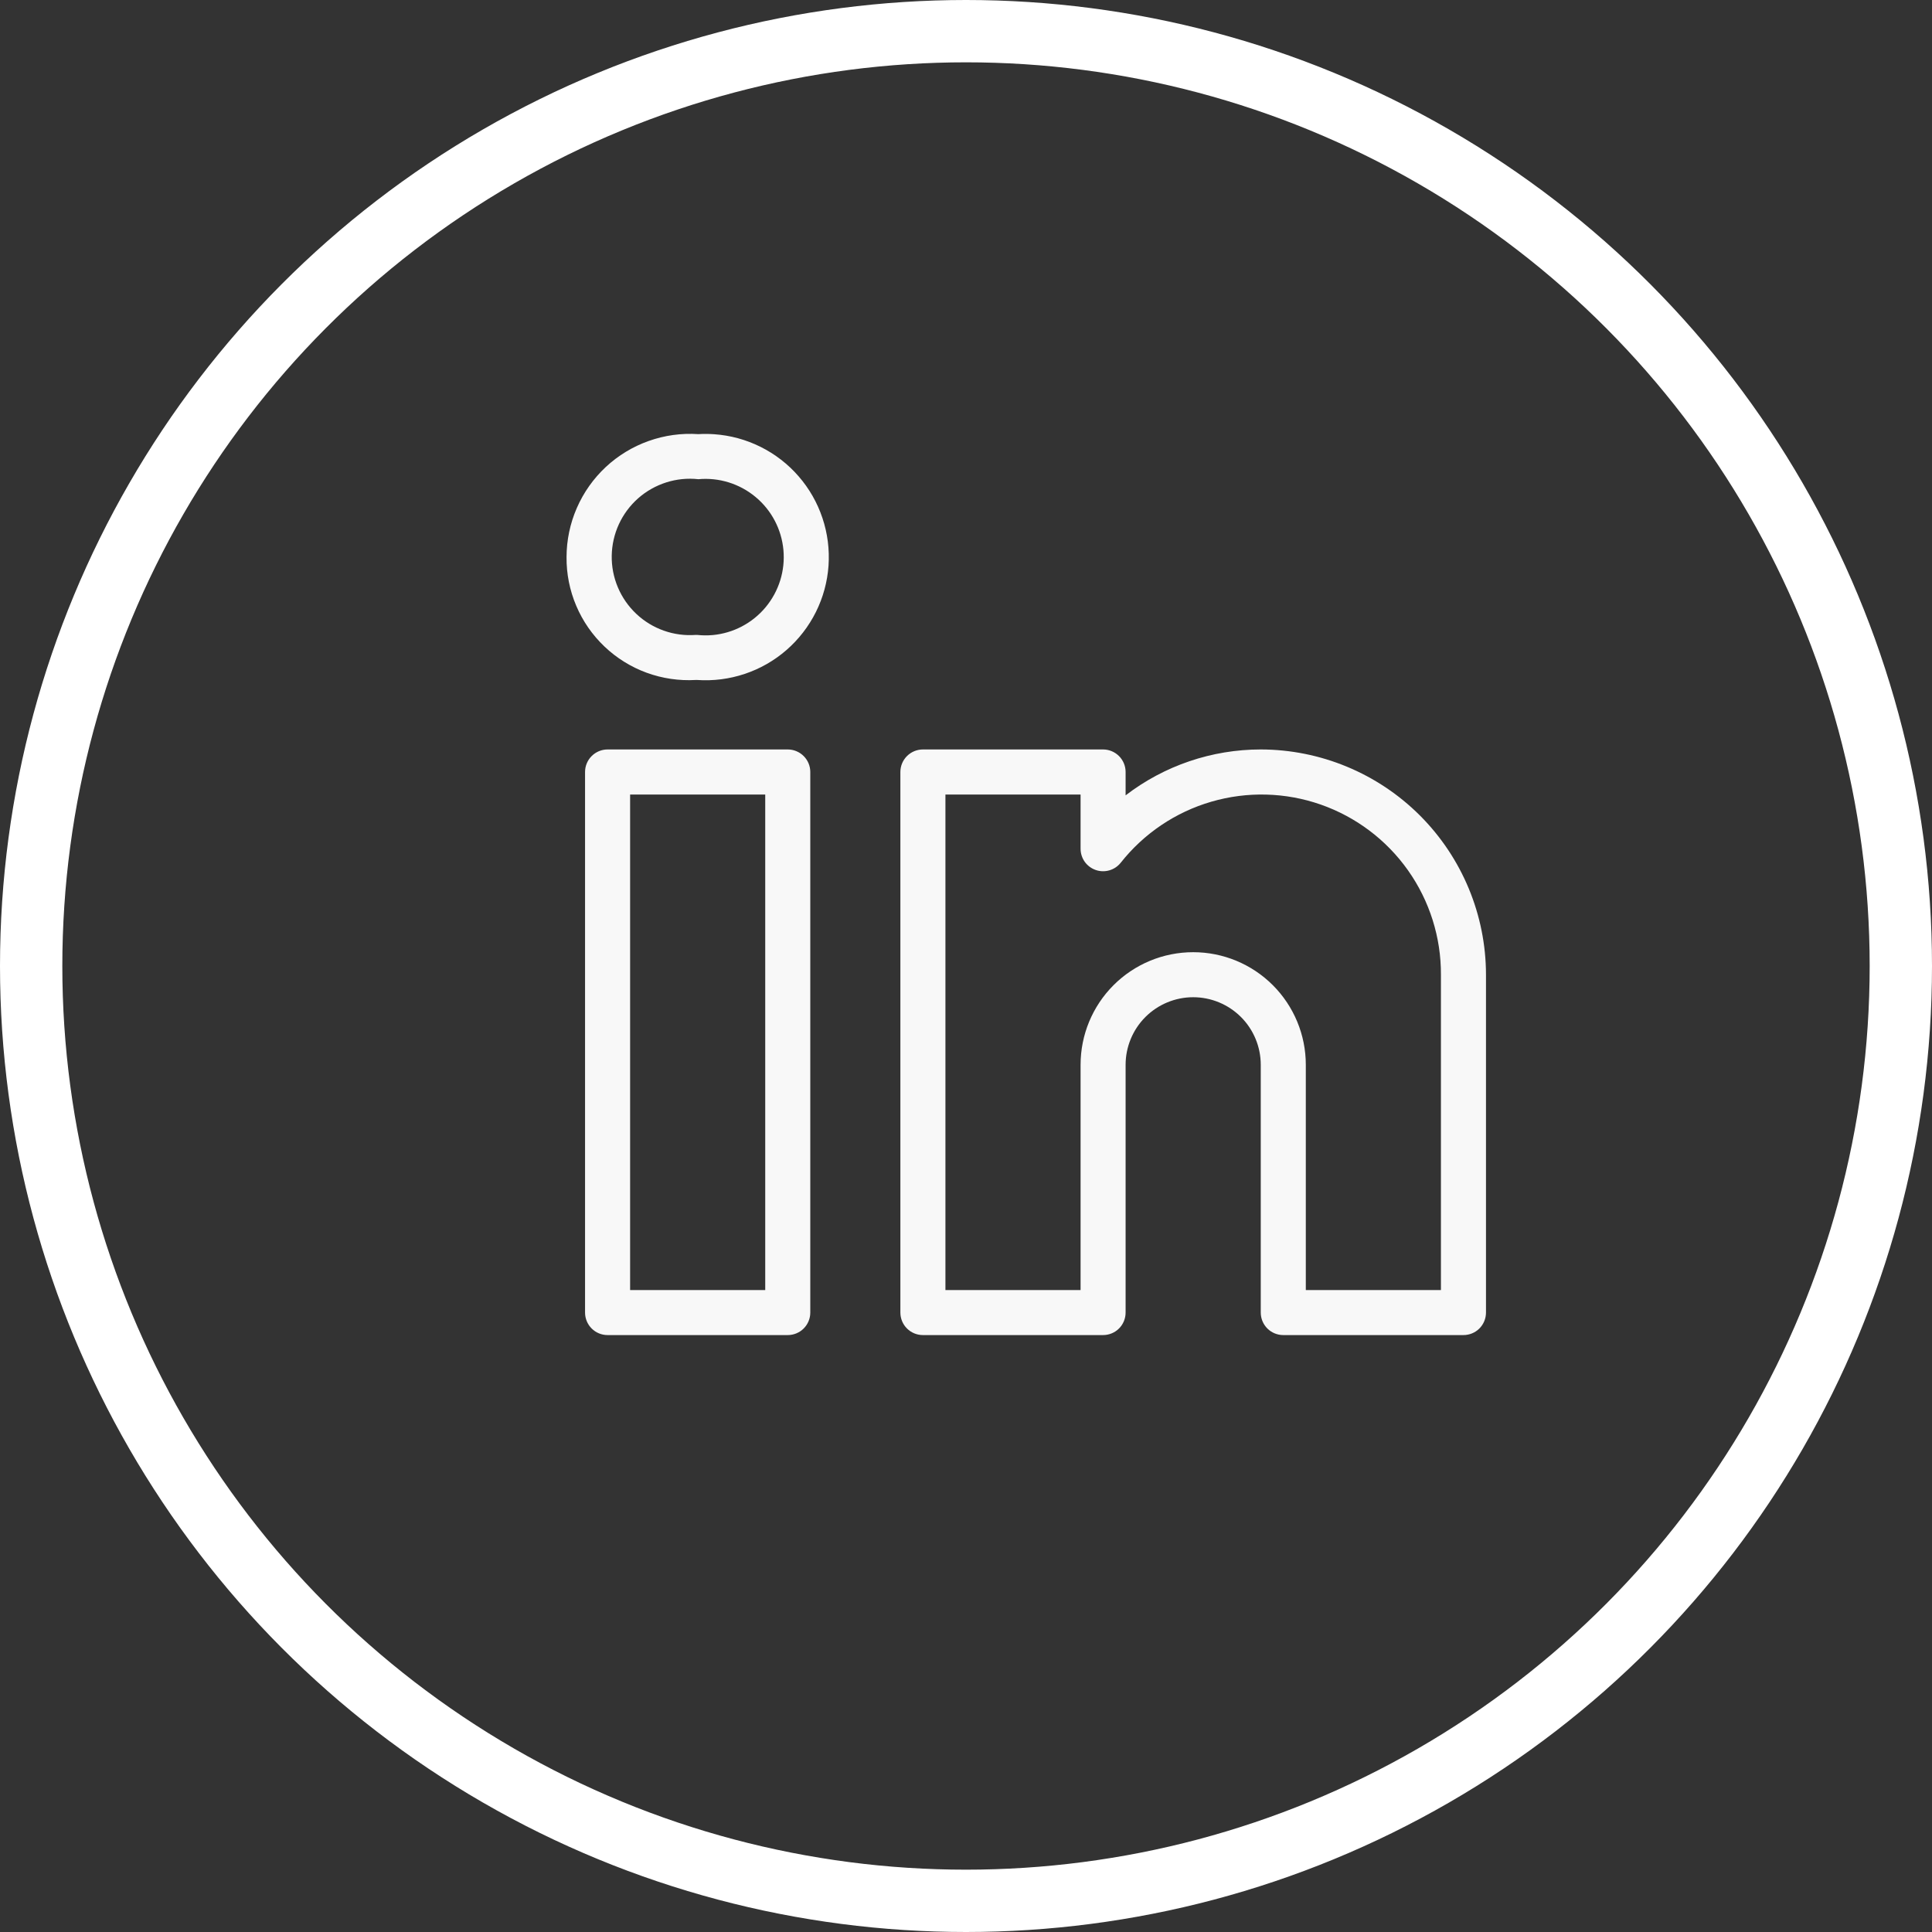
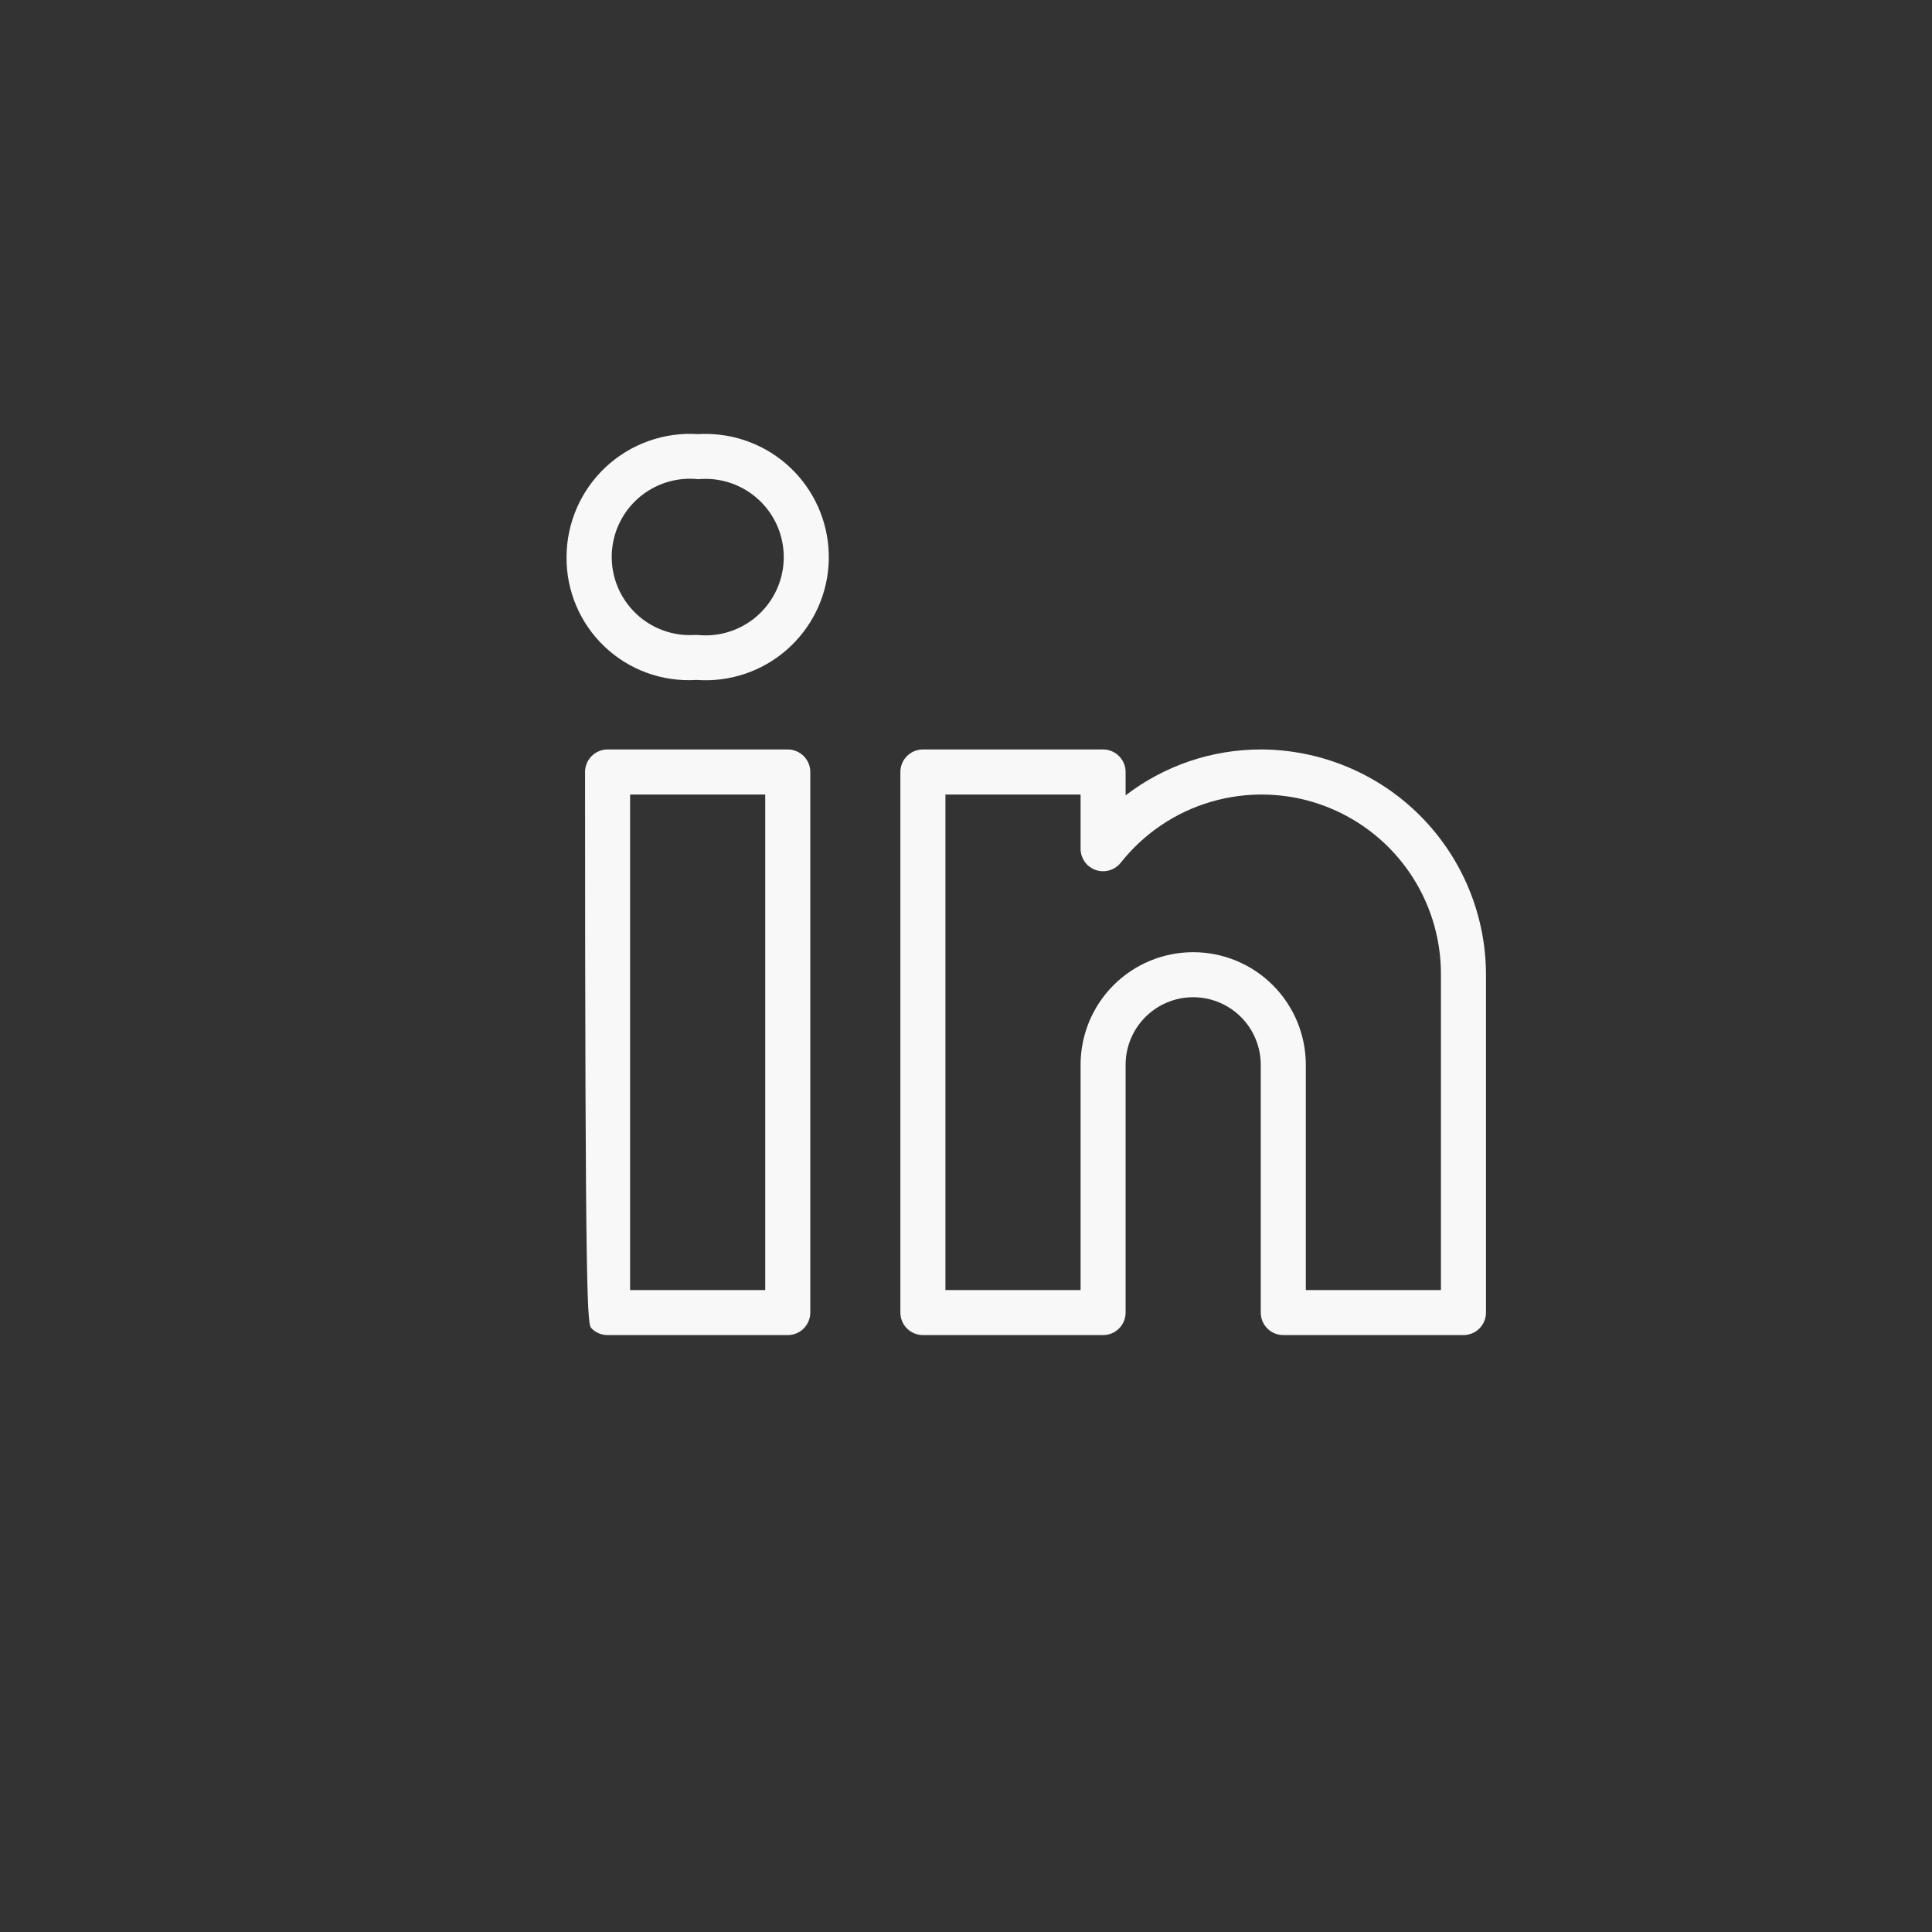
<svg xmlns="http://www.w3.org/2000/svg" width="62" height="62" viewBox="0 0 62 62" fill="none">
  <rect x="0" y="0" width="62" height="62" fill="#333333" stroke="none" />
-   <path d="M25.28 24.051H19.498C19.306 24.051 19.122 24.128 18.987 24.263C18.851 24.399 18.775 24.582 18.775 24.774V42.121C18.775 42.313 18.851 42.497 18.987 42.633C19.122 42.768 19.306 42.844 19.498 42.844H25.28C25.472 42.844 25.656 42.768 25.791 42.633C25.927 42.497 26.003 42.313 26.003 42.121V24.774C26.003 24.582 25.927 24.399 25.791 24.263C25.656 24.128 25.472 24.051 25.28 24.051ZM24.557 41.399H20.221V25.497H24.557V41.399ZM40.459 24.051C38.891 24.051 37.365 24.569 36.122 25.524V24.774C36.122 24.582 36.046 24.399 35.91 24.263C35.775 24.128 35.591 24.051 35.399 24.051H29.617C29.425 24.051 29.241 24.128 29.106 24.263C28.97 24.399 28.894 24.582 28.894 24.774V42.121C28.894 42.313 28.97 42.497 29.106 42.633C29.241 42.768 29.425 42.844 29.617 42.844H35.399C35.591 42.844 35.775 42.768 35.91 42.633C36.046 42.497 36.122 42.313 36.122 42.121V34.171C36.122 33.596 36.351 33.044 36.757 32.637C37.164 32.231 37.715 32.002 38.291 32.002C38.866 32.002 39.417 32.231 39.824 32.637C40.231 33.044 40.459 33.596 40.459 34.171V42.121C40.459 42.313 40.535 42.497 40.671 42.633C40.806 42.768 40.99 42.844 41.182 42.844H46.964C47.156 42.844 47.34 42.768 47.475 42.633C47.611 42.497 47.687 42.313 47.687 42.121V31.279C47.685 29.363 46.922 27.526 45.568 26.171C44.212 24.816 42.375 24.054 40.459 24.051V24.051ZM46.241 41.399H41.905V34.171C41.905 33.212 41.524 32.293 40.846 31.615C40.168 30.937 39.249 30.557 38.291 30.557C37.332 30.557 36.413 30.937 35.735 31.615C35.057 32.293 34.677 33.212 34.677 34.171V41.399H30.34V25.497H34.677V27.236C34.677 27.386 34.723 27.532 34.809 27.654C34.896 27.776 35.018 27.868 35.16 27.918C35.301 27.968 35.454 27.972 35.598 27.931C35.742 27.89 35.87 27.805 35.963 27.689C36.706 26.748 37.723 26.062 38.874 25.727C40.025 25.392 41.251 25.424 42.383 25.819C43.514 26.215 44.494 26.953 45.186 27.932C45.877 28.911 46.247 30.081 46.241 31.279V41.399ZM22.921 13.935C22.751 13.923 22.581 13.922 22.411 13.932C21.87 13.895 21.327 13.97 20.816 14.152C20.305 14.333 19.837 14.617 19.44 14.987C19.044 15.357 18.727 15.805 18.511 16.302C18.294 16.799 18.182 17.335 18.181 17.877C18.176 18.414 18.282 18.946 18.492 19.44C18.701 19.934 19.01 20.379 19.399 20.749C19.788 21.119 20.248 21.405 20.752 21.589C21.256 21.773 21.793 21.852 22.328 21.821H22.369C22.887 21.857 23.406 21.791 23.899 21.626C24.391 21.462 24.846 21.202 25.238 20.861C25.629 20.521 25.95 20.106 26.182 19.642C26.414 19.177 26.552 18.672 26.588 18.154C26.624 17.636 26.558 17.116 26.393 16.624C26.229 16.132 25.969 15.677 25.628 15.285C25.288 14.893 24.873 14.572 24.409 14.341C23.944 14.109 23.439 13.971 22.921 13.935V13.935ZM22.87 20.38C22.703 20.395 22.535 20.393 22.369 20.375H22.328C21.98 20.401 21.631 20.355 21.302 20.238C20.973 20.122 20.672 19.938 20.418 19.698C20.165 19.459 19.963 19.169 19.828 18.848C19.692 18.526 19.625 18.18 19.631 17.831C19.637 17.483 19.715 17.139 19.861 16.822C20.007 16.505 20.218 16.222 20.479 15.991C20.741 15.76 21.048 15.587 21.38 15.481C21.713 15.375 22.064 15.34 22.411 15.378C23.074 15.317 23.734 15.522 24.246 15.948C24.759 16.374 25.08 16.985 25.141 17.649C25.202 18.312 24.997 18.972 24.571 19.485C24.145 19.997 23.534 20.319 22.87 20.38V20.38Z" fill="#F8F8F8" />
-   <circle cx="31" cy="31" r="30" stroke="white" stroke-width="2" />
+   <path d="M25.28 24.051H19.498C19.306 24.051 19.122 24.128 18.987 24.263C18.851 24.399 18.775 24.582 18.775 24.774C18.775 42.313 18.851 42.497 18.987 42.633C19.122 42.768 19.306 42.844 19.498 42.844H25.28C25.472 42.844 25.656 42.768 25.791 42.633C25.927 42.497 26.003 42.313 26.003 42.121V24.774C26.003 24.582 25.927 24.399 25.791 24.263C25.656 24.128 25.472 24.051 25.28 24.051ZM24.557 41.399H20.221V25.497H24.557V41.399ZM40.459 24.051C38.891 24.051 37.365 24.569 36.122 25.524V24.774C36.122 24.582 36.046 24.399 35.91 24.263C35.775 24.128 35.591 24.051 35.399 24.051H29.617C29.425 24.051 29.241 24.128 29.106 24.263C28.97 24.399 28.894 24.582 28.894 24.774V42.121C28.894 42.313 28.97 42.497 29.106 42.633C29.241 42.768 29.425 42.844 29.617 42.844H35.399C35.591 42.844 35.775 42.768 35.91 42.633C36.046 42.497 36.122 42.313 36.122 42.121V34.171C36.122 33.596 36.351 33.044 36.757 32.637C37.164 32.231 37.715 32.002 38.291 32.002C38.866 32.002 39.417 32.231 39.824 32.637C40.231 33.044 40.459 33.596 40.459 34.171V42.121C40.459 42.313 40.535 42.497 40.671 42.633C40.806 42.768 40.99 42.844 41.182 42.844H46.964C47.156 42.844 47.34 42.768 47.475 42.633C47.611 42.497 47.687 42.313 47.687 42.121V31.279C47.685 29.363 46.922 27.526 45.568 26.171C44.212 24.816 42.375 24.054 40.459 24.051V24.051ZM46.241 41.399H41.905V34.171C41.905 33.212 41.524 32.293 40.846 31.615C40.168 30.937 39.249 30.557 38.291 30.557C37.332 30.557 36.413 30.937 35.735 31.615C35.057 32.293 34.677 33.212 34.677 34.171V41.399H30.34V25.497H34.677V27.236C34.677 27.386 34.723 27.532 34.809 27.654C34.896 27.776 35.018 27.868 35.16 27.918C35.301 27.968 35.454 27.972 35.598 27.931C35.742 27.89 35.87 27.805 35.963 27.689C36.706 26.748 37.723 26.062 38.874 25.727C40.025 25.392 41.251 25.424 42.383 25.819C43.514 26.215 44.494 26.953 45.186 27.932C45.877 28.911 46.247 30.081 46.241 31.279V41.399ZM22.921 13.935C22.751 13.923 22.581 13.922 22.411 13.932C21.87 13.895 21.327 13.97 20.816 14.152C20.305 14.333 19.837 14.617 19.44 14.987C19.044 15.357 18.727 15.805 18.511 16.302C18.294 16.799 18.182 17.335 18.181 17.877C18.176 18.414 18.282 18.946 18.492 19.44C18.701 19.934 19.01 20.379 19.399 20.749C19.788 21.119 20.248 21.405 20.752 21.589C21.256 21.773 21.793 21.852 22.328 21.821H22.369C22.887 21.857 23.406 21.791 23.899 21.626C24.391 21.462 24.846 21.202 25.238 20.861C25.629 20.521 25.95 20.106 26.182 19.642C26.414 19.177 26.552 18.672 26.588 18.154C26.624 17.636 26.558 17.116 26.393 16.624C26.229 16.132 25.969 15.677 25.628 15.285C25.288 14.893 24.873 14.572 24.409 14.341C23.944 14.109 23.439 13.971 22.921 13.935V13.935ZM22.87 20.38C22.703 20.395 22.535 20.393 22.369 20.375H22.328C21.98 20.401 21.631 20.355 21.302 20.238C20.973 20.122 20.672 19.938 20.418 19.698C20.165 19.459 19.963 19.169 19.828 18.848C19.692 18.526 19.625 18.18 19.631 17.831C19.637 17.483 19.715 17.139 19.861 16.822C20.007 16.505 20.218 16.222 20.479 15.991C20.741 15.76 21.048 15.587 21.38 15.481C21.713 15.375 22.064 15.34 22.411 15.378C23.074 15.317 23.734 15.522 24.246 15.948C24.759 16.374 25.08 16.985 25.141 17.649C25.202 18.312 24.997 18.972 24.571 19.485C24.145 19.997 23.534 20.319 22.87 20.38V20.38Z" fill="#F8F8F8" />
</svg>